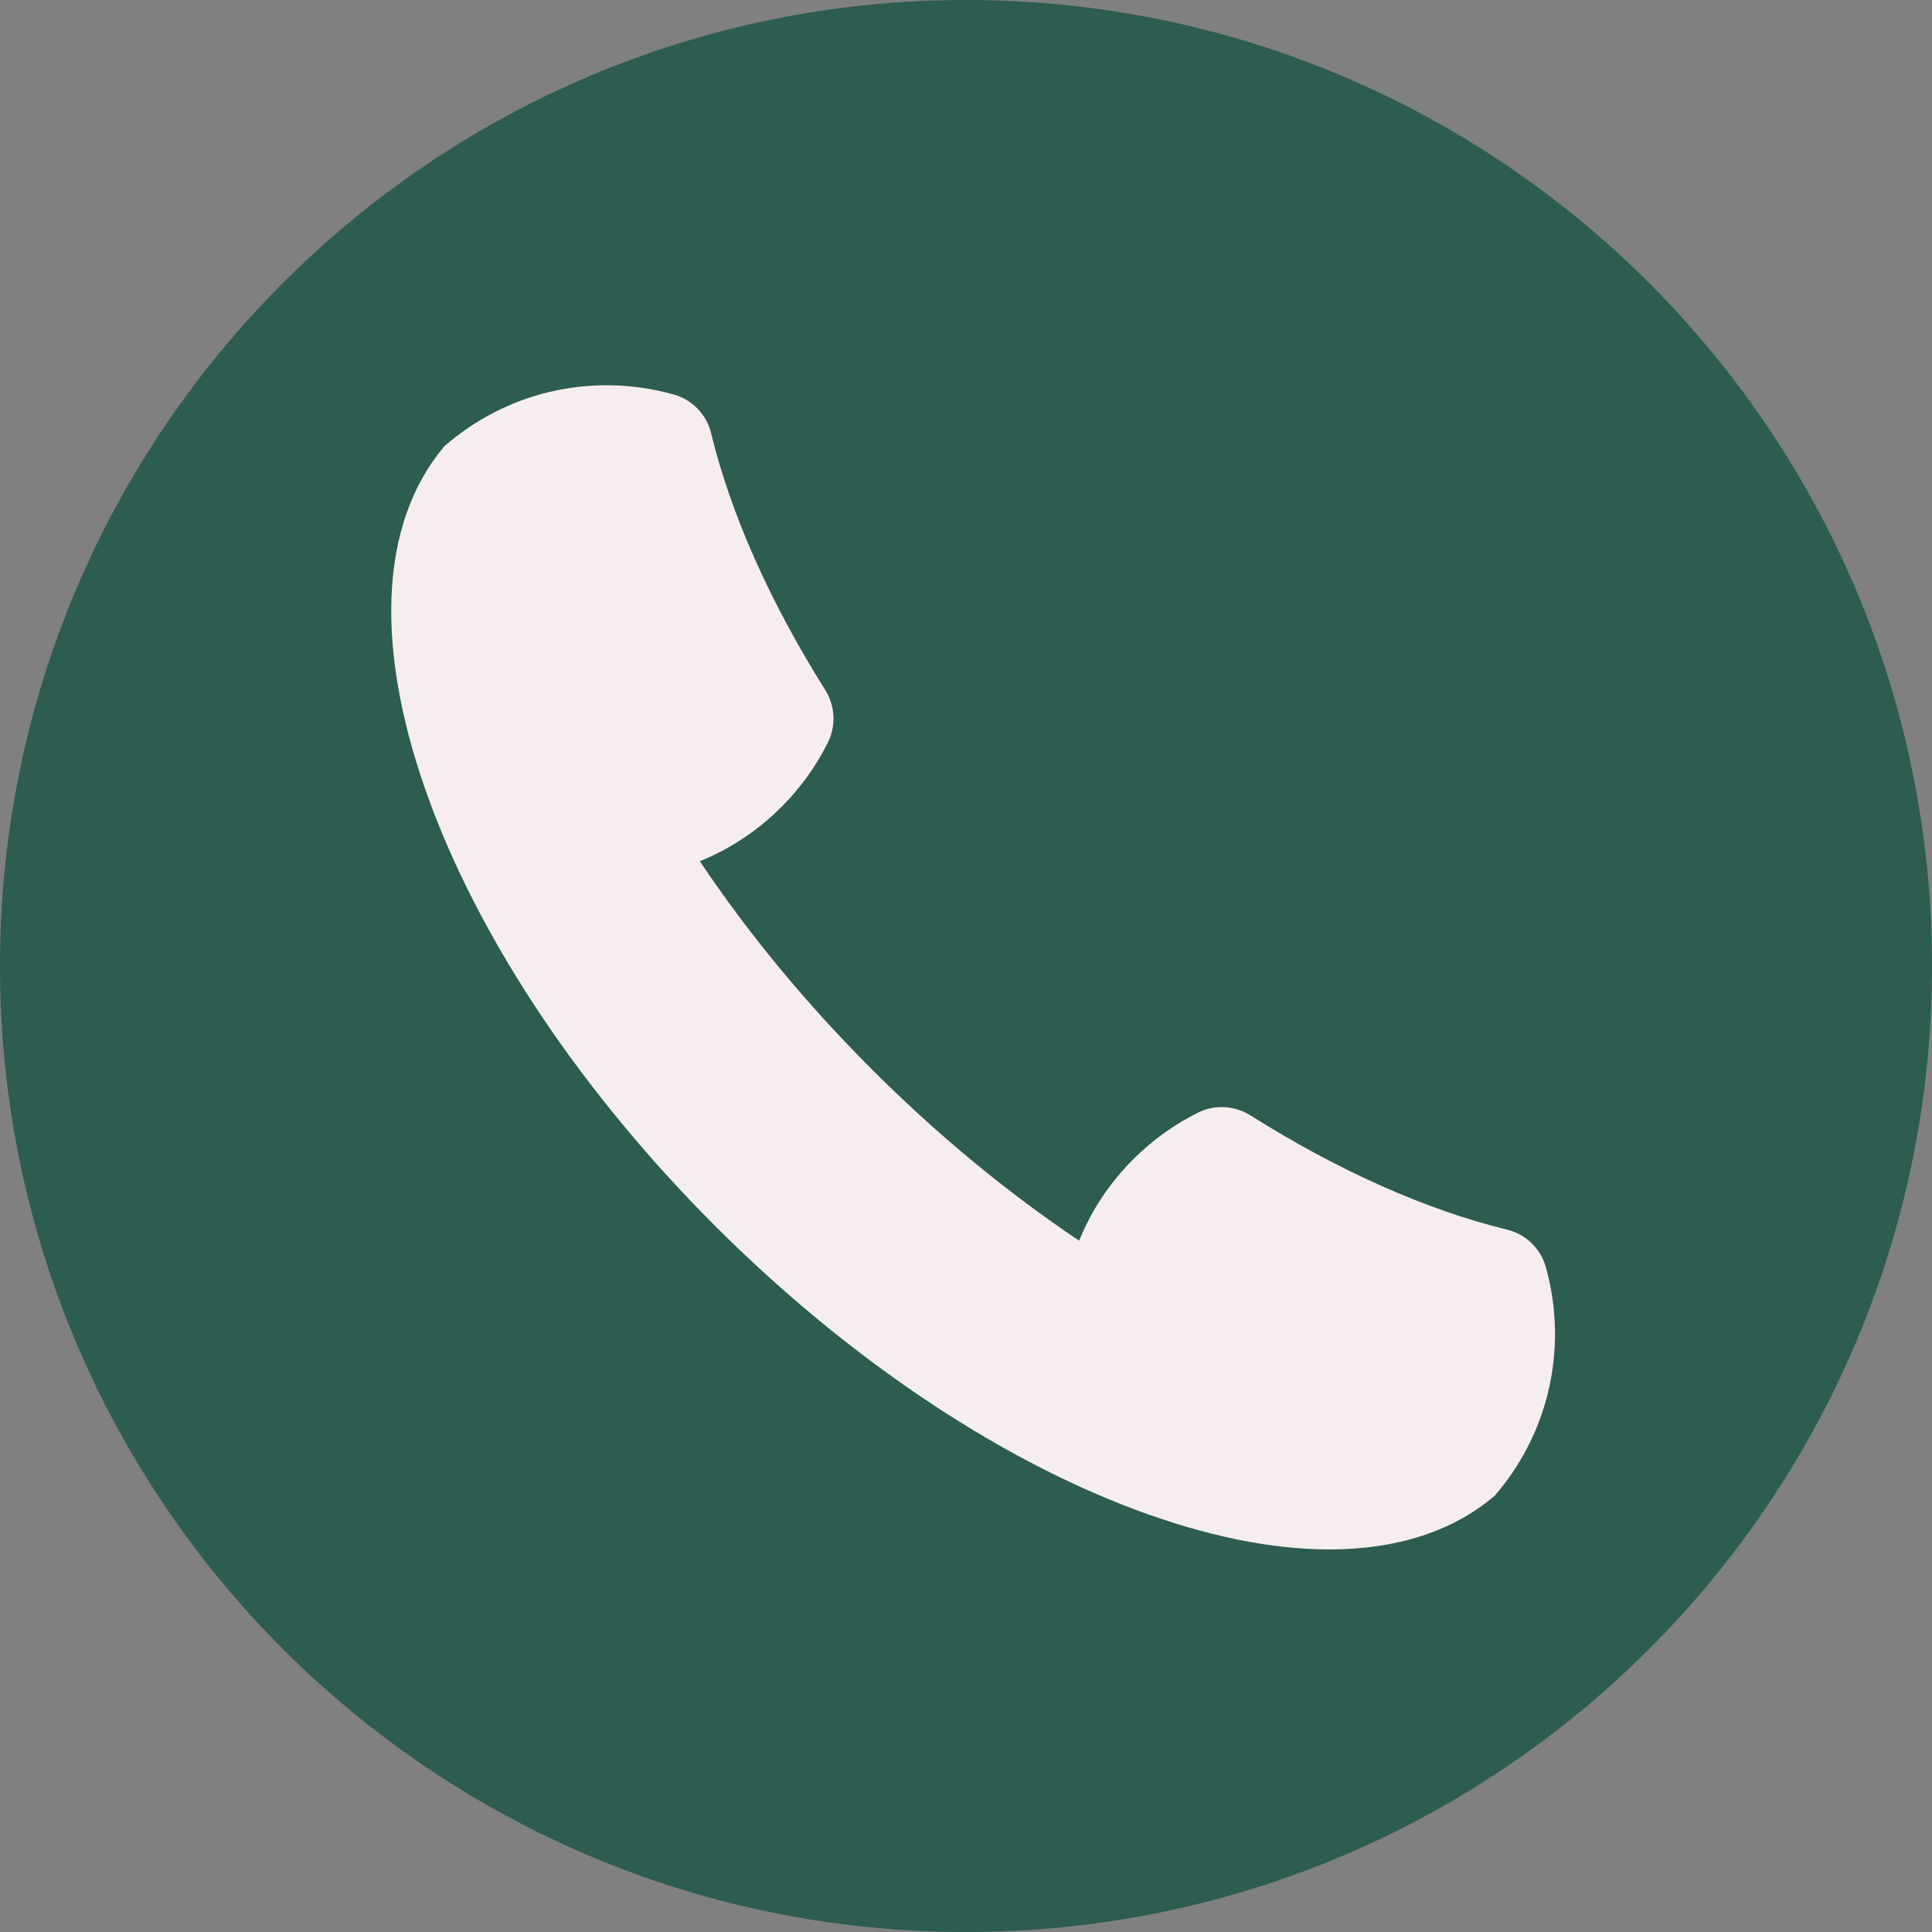
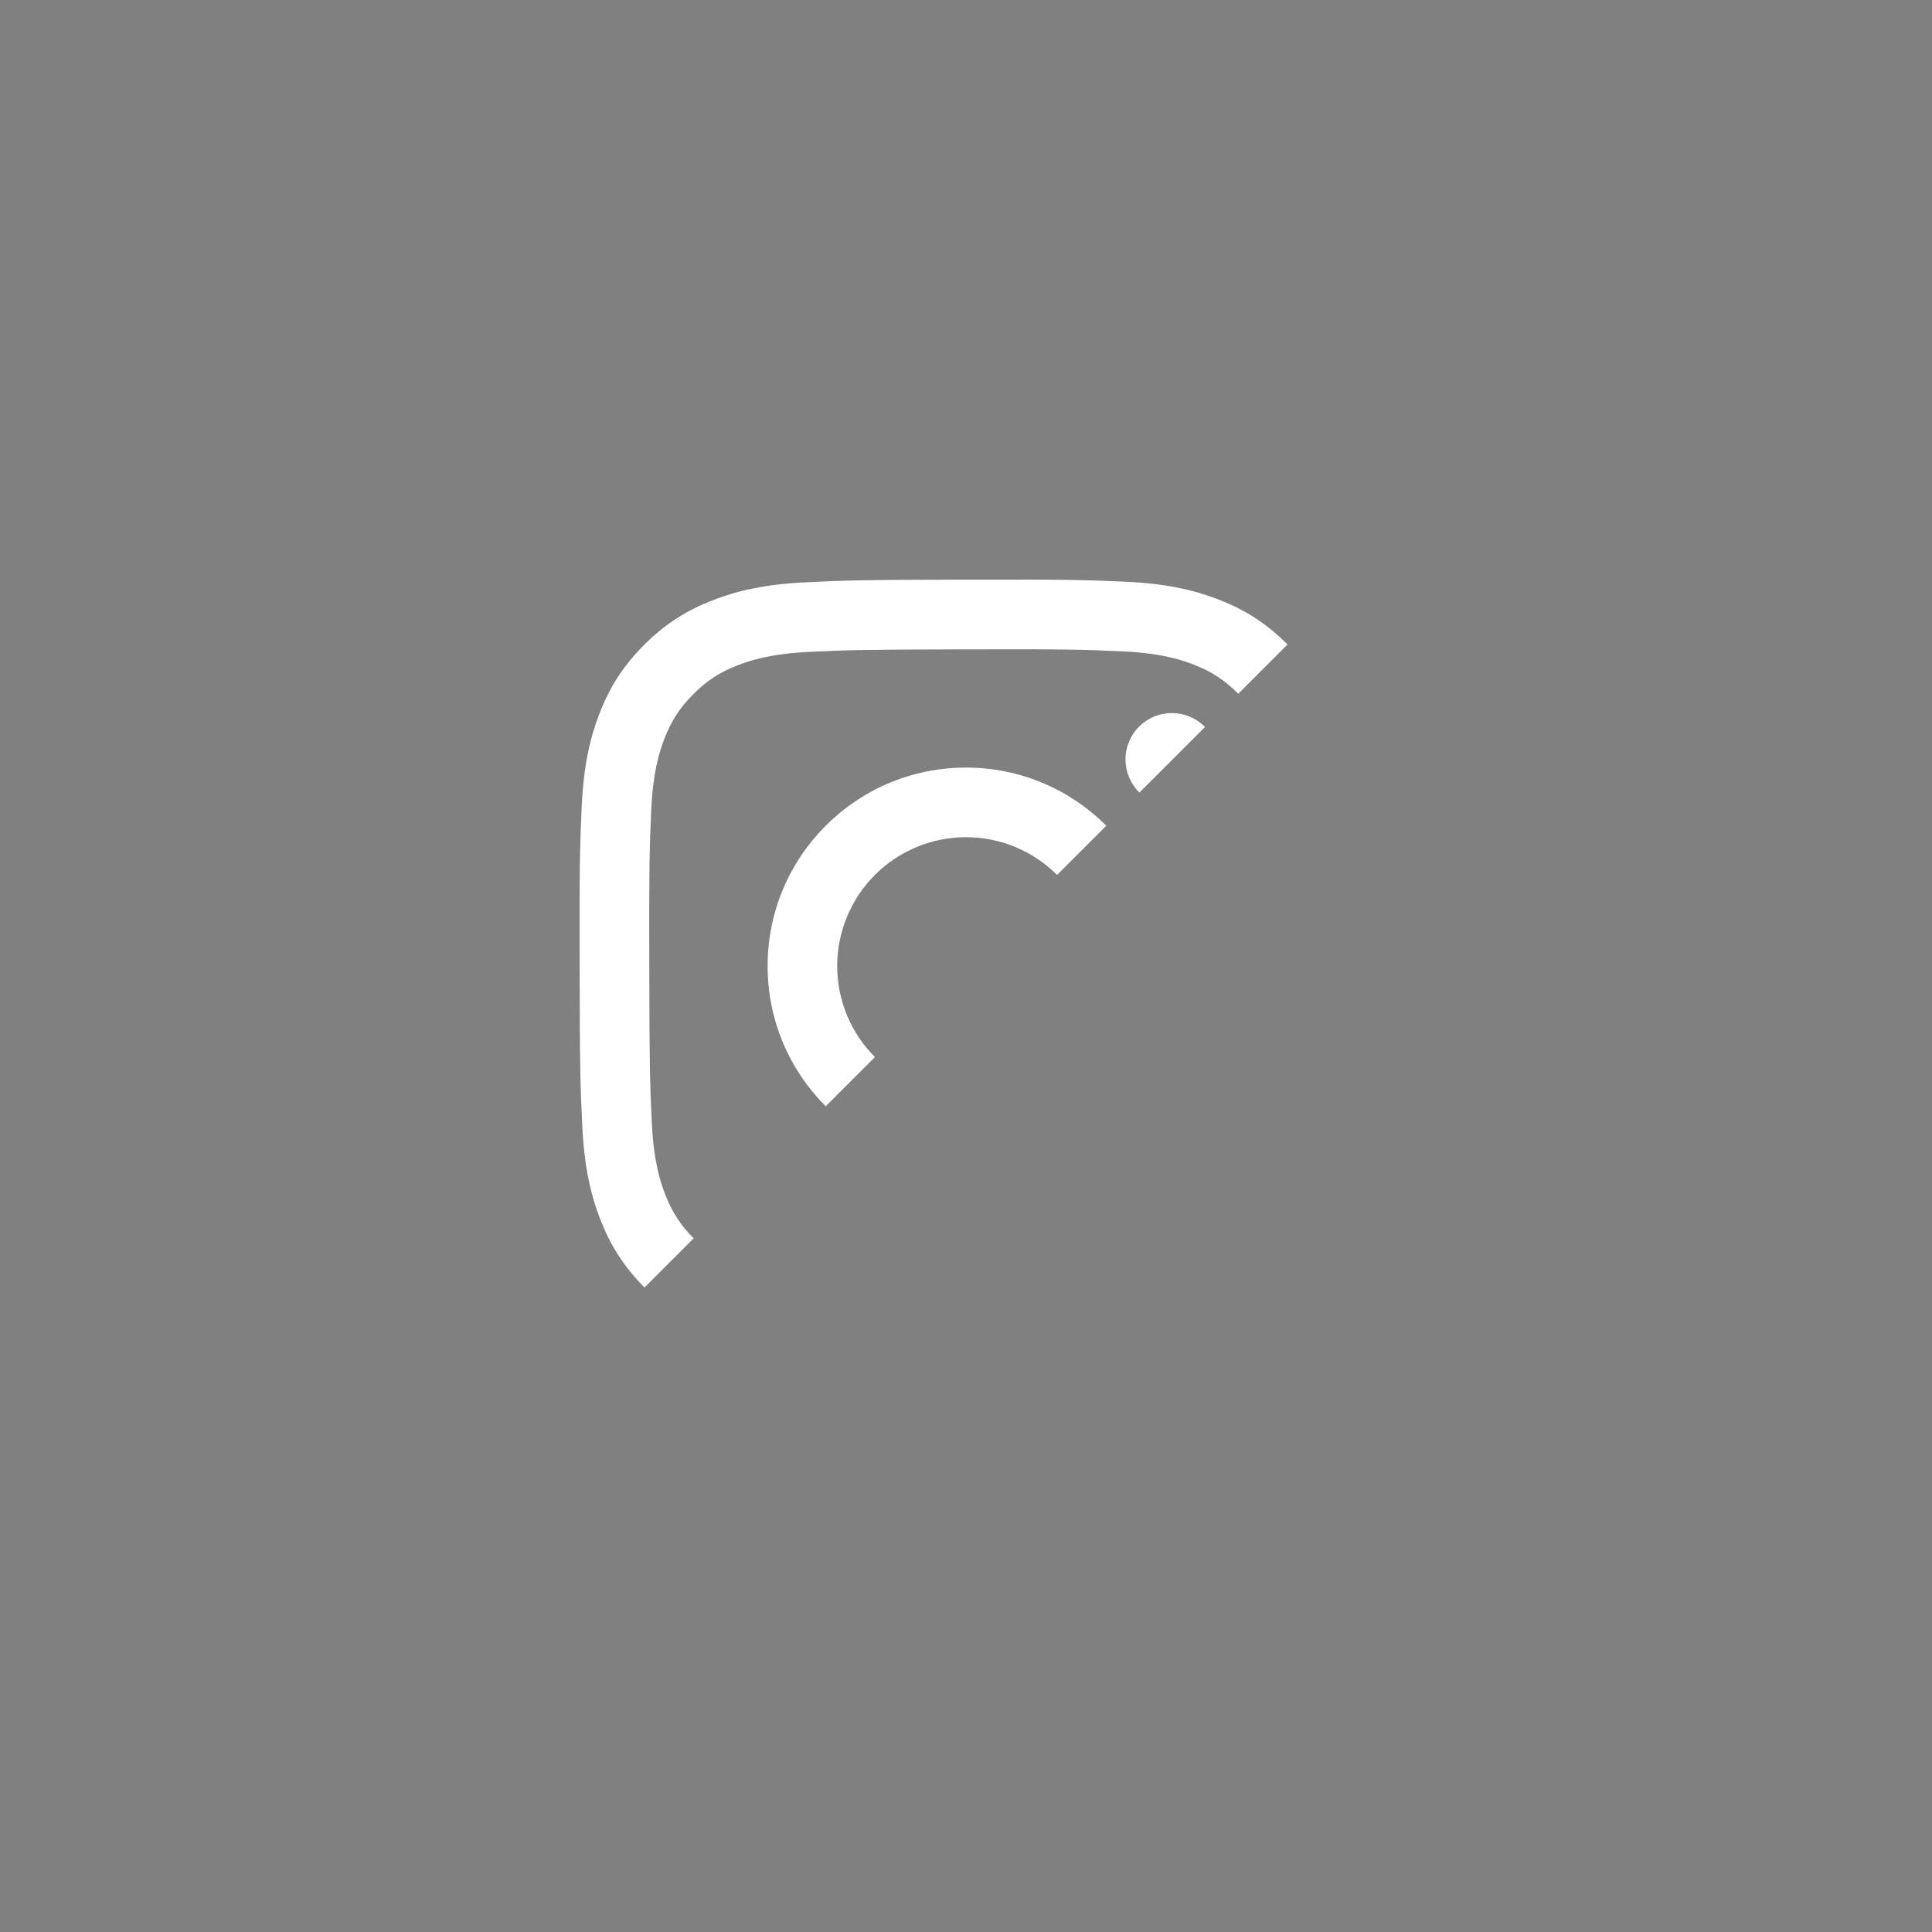
<svg xmlns="http://www.w3.org/2000/svg" width="500" zoomAndPan="magnify" viewBox="0 0 375 375" height="500" preserveAspectRatio="xMidYMid meet" version="1.0">
  <rect x="0" y="0" width="375" height="375" fill="#808080" stroke="none" />
  <defs>
    <clipPath id="831a382fed">
-       <path d="M 112.5 112.5 L 262.5 112.5 L 262.5 262.5 L 112.5 262.5 Z M 112.5 112.5 " clip-rule="nonzero" />
+       <path d="M 112.5 112.5 L 262.5 112.5 L 112.5 262.5 Z M 112.5 112.5 " clip-rule="nonzero" />
    </clipPath>
    <clipPath id="95a97e8c09">
      <path d="M 187.5 0 C 83.945 0 0 83.945 0 187.5 C 0 291.055 83.945 375 187.5 375 C 291.055 375 375 291.055 375 187.5 C 375 83.945 291.055 0 187.5 0 Z M 187.5 0 " clip-rule="nonzero" />
    </clipPath>
    <clipPath id="c66bebb4cd">
      <path d="M 0 0 L 375 0 L 375 375 L 0 375 Z M 0 0 " clip-rule="nonzero" />
    </clipPath>
    <clipPath id="3c9bd987a2">
      <path d="M 187.5 0 C 83.945 0 0 83.945 0 187.5 C 0 291.055 83.945 375 187.5 375 C 291.055 375 375 291.055 375 187.5 C 375 83.945 291.055 0 187.5 0 Z M 187.5 0 " clip-rule="nonzero" />
    </clipPath>
    <clipPath id="1e6934c873">
-       <rect x="0" width="375" y="0" height="375" />
-     </clipPath>
+       </clipPath>
    <clipPath id="0eda288f0a">
-       <path d="M 75 74.191 L 302 74.191 L 302 300.691 L 75 300.691 Z M 75 74.191 " clip-rule="nonzero" />
-     </clipPath>
+       </clipPath>
  </defs>
  <g clip-path="url(#831a382fed)">
    <path fill="#ffffff" d="M 156.438 113.023 C 148.457 113.402 143.008 114.676 138.246 116.547 C 133.312 118.469 129.137 121.047 124.977 125.219 C 120.82 129.395 118.258 133.574 116.352 138.512 C 114.504 143.289 113.254 148.742 112.902 156.727 C 112.547 164.711 112.469 167.277 112.508 187.645 C 112.547 208.012 112.637 210.562 113.023 218.566 C 113.406 226.543 114.676 231.992 116.547 236.758 C 118.473 241.688 121.047 245.863 125.223 250.023 C 129.395 254.184 133.574 256.738 138.523 258.648 C 143.297 260.492 148.75 261.75 156.734 262.098 C 164.715 262.449 167.285 262.531 187.648 262.492 C 208.008 262.453 210.57 262.363 218.57 261.984 C 226.57 261.602 231.988 260.324 236.758 258.461 C 241.688 256.531 245.867 253.961 250.023 249.785 C 254.18 245.609 256.738 241.426 258.648 236.484 C 260.496 231.715 261.75 226.258 262.098 218.281 C 262.445 210.277 262.527 207.719 262.488 187.355 C 262.449 166.992 262.359 164.438 261.98 156.441 C 261.602 148.441 260.328 143.012 258.461 138.242 C 256.531 133.312 253.961 129.137 249.785 124.977 C 245.613 120.812 241.426 118.254 236.484 116.352 C 231.711 114.508 226.262 113.25 218.277 112.902 C 210.293 112.559 207.723 112.469 187.355 112.508 C 166.988 112.547 164.438 112.637 156.438 113.023 M 157.312 248.605 C 150 248.289 146.031 247.074 143.387 246.059 C 139.883 244.707 137.387 243.074 134.746 240.465 C 132.109 237.852 130.492 235.348 129.121 231.852 C 128.094 229.203 126.859 225.238 126.516 217.926 C 126.145 210.023 126.066 207.648 126.023 187.625 C 125.98 167.602 126.055 165.234 126.402 157.324 C 126.715 150.02 127.938 146.043 128.953 143.398 C 130.301 139.891 131.93 137.398 134.547 134.766 C 137.164 132.129 139.66 130.508 143.16 129.137 C 145.805 128.105 149.77 126.879 157.078 126.531 C 164.988 126.156 167.359 126.082 187.379 126.039 C 207.398 125.992 209.773 126.07 217.688 126.418 C 224.992 126.734 228.969 127.945 231.613 128.969 C 235.117 130.316 237.613 131.938 240.246 134.559 C 242.883 137.184 244.508 139.672 245.875 143.18 C 246.91 145.812 248.137 149.777 248.48 157.094 C 248.859 165 248.941 167.371 248.98 187.391 C 249.016 207.41 248.945 209.789 248.598 217.691 C 248.277 225.004 247.066 228.977 246.047 231.625 C 244.699 235.129 243.07 237.625 240.453 240.258 C 237.832 242.895 235.34 244.516 231.836 245.883 C 229.195 246.914 225.227 248.145 217.922 248.492 C 210.012 248.863 207.645 248.941 187.617 248.988 C 167.586 249.031 165.227 248.949 157.316 248.605 M 218.457 147.414 C 218.457 148.008 218.516 148.59 218.633 149.172 C 218.746 149.75 218.918 150.312 219.145 150.859 C 219.375 151.406 219.652 151.922 219.98 152.414 C 220.309 152.902 220.684 153.359 221.102 153.777 C 221.52 154.191 221.977 154.566 222.469 154.891 C 222.961 155.219 223.48 155.496 224.027 155.723 C 224.574 155.945 225.137 156.117 225.715 156.23 C 226.297 156.344 226.879 156.402 227.473 156.402 C 228.062 156.398 228.648 156.34 229.227 156.223 C 229.805 156.109 230.367 155.938 230.914 155.711 C 231.461 155.48 231.977 155.203 232.469 154.875 C 232.961 154.547 233.414 154.172 233.832 153.754 C 234.25 153.336 234.621 152.879 234.949 152.387 C 235.273 151.895 235.551 151.375 235.777 150.828 C 236.004 150.281 236.172 149.719 236.285 149.141 C 236.398 148.559 236.457 147.973 236.457 147.383 C 236.453 146.793 236.395 146.207 236.277 145.629 C 236.164 145.047 235.992 144.484 235.766 143.941 C 235.535 143.395 235.258 142.875 234.93 142.387 C 234.602 141.895 234.227 141.441 233.809 141.023 C 233.387 140.605 232.934 140.234 232.441 139.906 C 231.949 139.582 231.43 139.305 230.883 139.078 C 230.336 138.855 229.773 138.684 229.195 138.57 C 228.613 138.457 228.027 138.398 227.438 138.402 C 226.848 138.402 226.262 138.461 225.684 138.578 C 225.102 138.691 224.539 138.863 223.996 139.094 C 223.449 139.32 222.934 139.598 222.441 139.926 C 221.949 140.254 221.496 140.629 221.078 141.047 C 220.664 141.465 220.289 141.922 219.965 142.414 C 219.637 142.906 219.359 143.426 219.133 143.973 C 218.91 144.516 218.738 145.082 218.625 145.66 C 218.512 146.238 218.453 146.824 218.457 147.414 M 148.992 187.574 C 149.031 208.844 166.305 226.047 187.57 226.008 C 208.836 225.969 226.055 208.695 226.012 187.426 C 225.973 166.156 208.695 148.945 187.426 148.988 C 166.156 149.031 148.949 166.309 148.992 187.574 M 162.5 187.547 C 162.496 186.73 162.535 185.914 162.613 185.098 C 162.695 184.281 162.812 183.473 162.969 182.668 C 163.129 181.867 163.324 181.074 163.562 180.289 C 163.797 179.504 164.07 178.734 164.383 177.977 C 164.695 177.219 165.043 176.48 165.43 175.758 C 165.812 175.035 166.23 174.332 166.684 173.648 C 167.141 172.969 167.625 172.312 168.145 171.676 C 168.66 171.043 169.211 170.438 169.785 169.855 C 170.363 169.277 170.969 168.727 171.602 168.203 C 172.234 167.684 172.891 167.195 173.57 166.738 C 174.25 166.281 174.949 165.859 175.672 165.473 C 176.391 165.086 177.133 164.734 177.887 164.422 C 178.645 164.105 179.414 163.828 180.195 163.59 C 180.977 163.352 181.77 163.148 182.574 162.988 C 183.375 162.828 184.184 162.707 185 162.625 C 185.816 162.543 186.633 162.5 187.449 162.5 C 188.27 162.496 189.086 162.535 189.902 162.613 C 190.715 162.691 191.523 162.812 192.328 162.969 C 193.133 163.125 193.926 163.324 194.711 163.559 C 195.492 163.797 196.266 164.07 197.02 164.383 C 197.777 164.695 198.52 165.043 199.242 165.426 C 199.965 165.812 200.668 166.23 201.348 166.684 C 202.031 167.137 202.688 167.625 203.32 168.141 C 203.957 168.66 204.562 169.207 205.145 169.785 C 205.723 170.363 206.273 170.969 206.793 171.602 C 207.316 172.23 207.805 172.887 208.258 173.566 C 208.715 174.246 209.137 174.949 209.523 175.668 C 209.914 176.391 210.262 177.129 210.578 177.887 C 210.895 178.641 211.172 179.41 211.41 180.195 C 211.648 180.977 211.848 181.77 212.012 182.574 C 212.172 183.375 212.293 184.184 212.375 185 C 212.457 185.812 212.5 186.629 212.5 187.449 C 212.504 188.27 212.465 189.086 212.387 189.898 C 212.305 190.715 212.188 191.523 212.031 192.328 C 211.871 193.129 211.676 193.926 211.438 194.707 C 211.203 195.492 210.93 196.262 210.617 197.02 C 210.305 197.777 209.957 198.516 209.57 199.238 C 209.188 199.961 208.77 200.664 208.316 201.348 C 207.859 202.027 207.375 202.688 206.855 203.32 C 206.34 203.953 205.789 204.562 205.215 205.141 C 204.637 205.723 204.031 206.273 203.398 206.793 C 202.766 207.312 202.109 207.801 201.43 208.258 C 200.75 208.715 200.051 209.137 199.328 209.523 C 198.609 209.91 197.867 210.262 197.113 210.578 C 196.355 210.891 195.586 211.168 194.805 211.406 C 194.023 211.648 193.23 211.848 192.426 212.008 C 191.625 212.172 190.812 212.293 190 212.375 C 189.184 212.457 188.367 212.496 187.551 212.5 C 186.73 212.5 185.914 212.461 185.098 212.383 C 184.285 212.305 183.473 212.188 182.672 212.027 C 181.867 211.871 181.074 211.672 180.289 211.438 C 179.504 211.203 178.734 210.926 177.977 210.617 C 177.223 210.305 176.48 209.957 175.758 209.57 C 175.035 209.188 174.332 208.77 173.652 208.312 C 172.969 207.859 172.312 207.375 171.676 206.855 C 171.043 206.34 170.438 205.789 169.855 205.211 C 169.277 204.633 168.727 204.031 168.203 203.398 C 167.684 202.766 167.195 202.109 166.738 201.43 C 166.281 200.75 165.863 200.051 165.473 199.328 C 165.086 198.605 164.734 197.867 164.422 197.113 C 164.105 196.355 163.828 195.586 163.59 194.805 C 163.352 194.02 163.148 193.227 162.988 192.426 C 162.828 191.621 162.707 190.812 162.625 190 C 162.543 189.184 162.5 188.367 162.5 187.547 " fill-opacity="1" fill-rule="nonzero" />
  </g>
  <g clip-path="url(#95a97e8c09)">
    <g transform="matrix(1, 0, 0, 1, 0, 0)">
      <g clip-path="url(#1e6934c873)">
        <g clip-path="url(#c66bebb4cd)">
          <g clip-path="url(#3c9bd987a2)">
            <rect x="-82.5" width="540" fill="#2d5c50" height="540" y="-82.5" fill-opacity="1" />
          </g>
        </g>
      </g>
    </g>
  </g>
  <g clip-path="url(#0eda288f0a)">
-     <path fill="#f6eeee" d="M 300.035 245.898 C 299.023 242.316 296.145 239.547 292.523 238.668 C 276.949 234.891 259.727 227.227 242.711 216.496 C 239.652 214.57 235.77 214.359 232.57 215.949 C 227.918 218.25 223.684 221.297 219.973 225.004 C 215.391 229.586 211.859 234.895 209.461 240.812 C 195.438 231.426 181.887 220.219 169.152 207.48 C 156.422 194.746 145.227 181.188 135.836 167.16 C 141.762 164.758 147.074 161.234 151.66 156.648 C 155.363 152.949 158.414 148.711 160.719 144.059 C 162.309 140.859 162.098 136.973 160.176 133.914 C 149.453 116.895 141.797 99.668 138.031 84.094 C 137.152 80.469 134.383 77.59 130.805 76.582 C 122.902 74.352 114.512 74.188 106.531 76.102 C 99.164 77.871 92.227 81.43 86.277 86.586 C 73.473 101.711 72.527 126.43 83.621 156.184 C 93.789 183.484 113.359 212.496 138.738 237.887 C 164.109 263.266 193.113 282.855 220.41 293.043 C 234.18 298.188 246.863 300.746 258.027 300.746 C 270.977 300.746 281.871 297.297 290.008 290.418 L 290.207 290.219 C 295.168 284.473 298.727 277.539 300.496 270.172 C 302.418 262.191 302.254 253.801 300.035 245.898 " fill-opacity="1" fill-rule="nonzero" />
-   </g>
+     </g>
</svg>